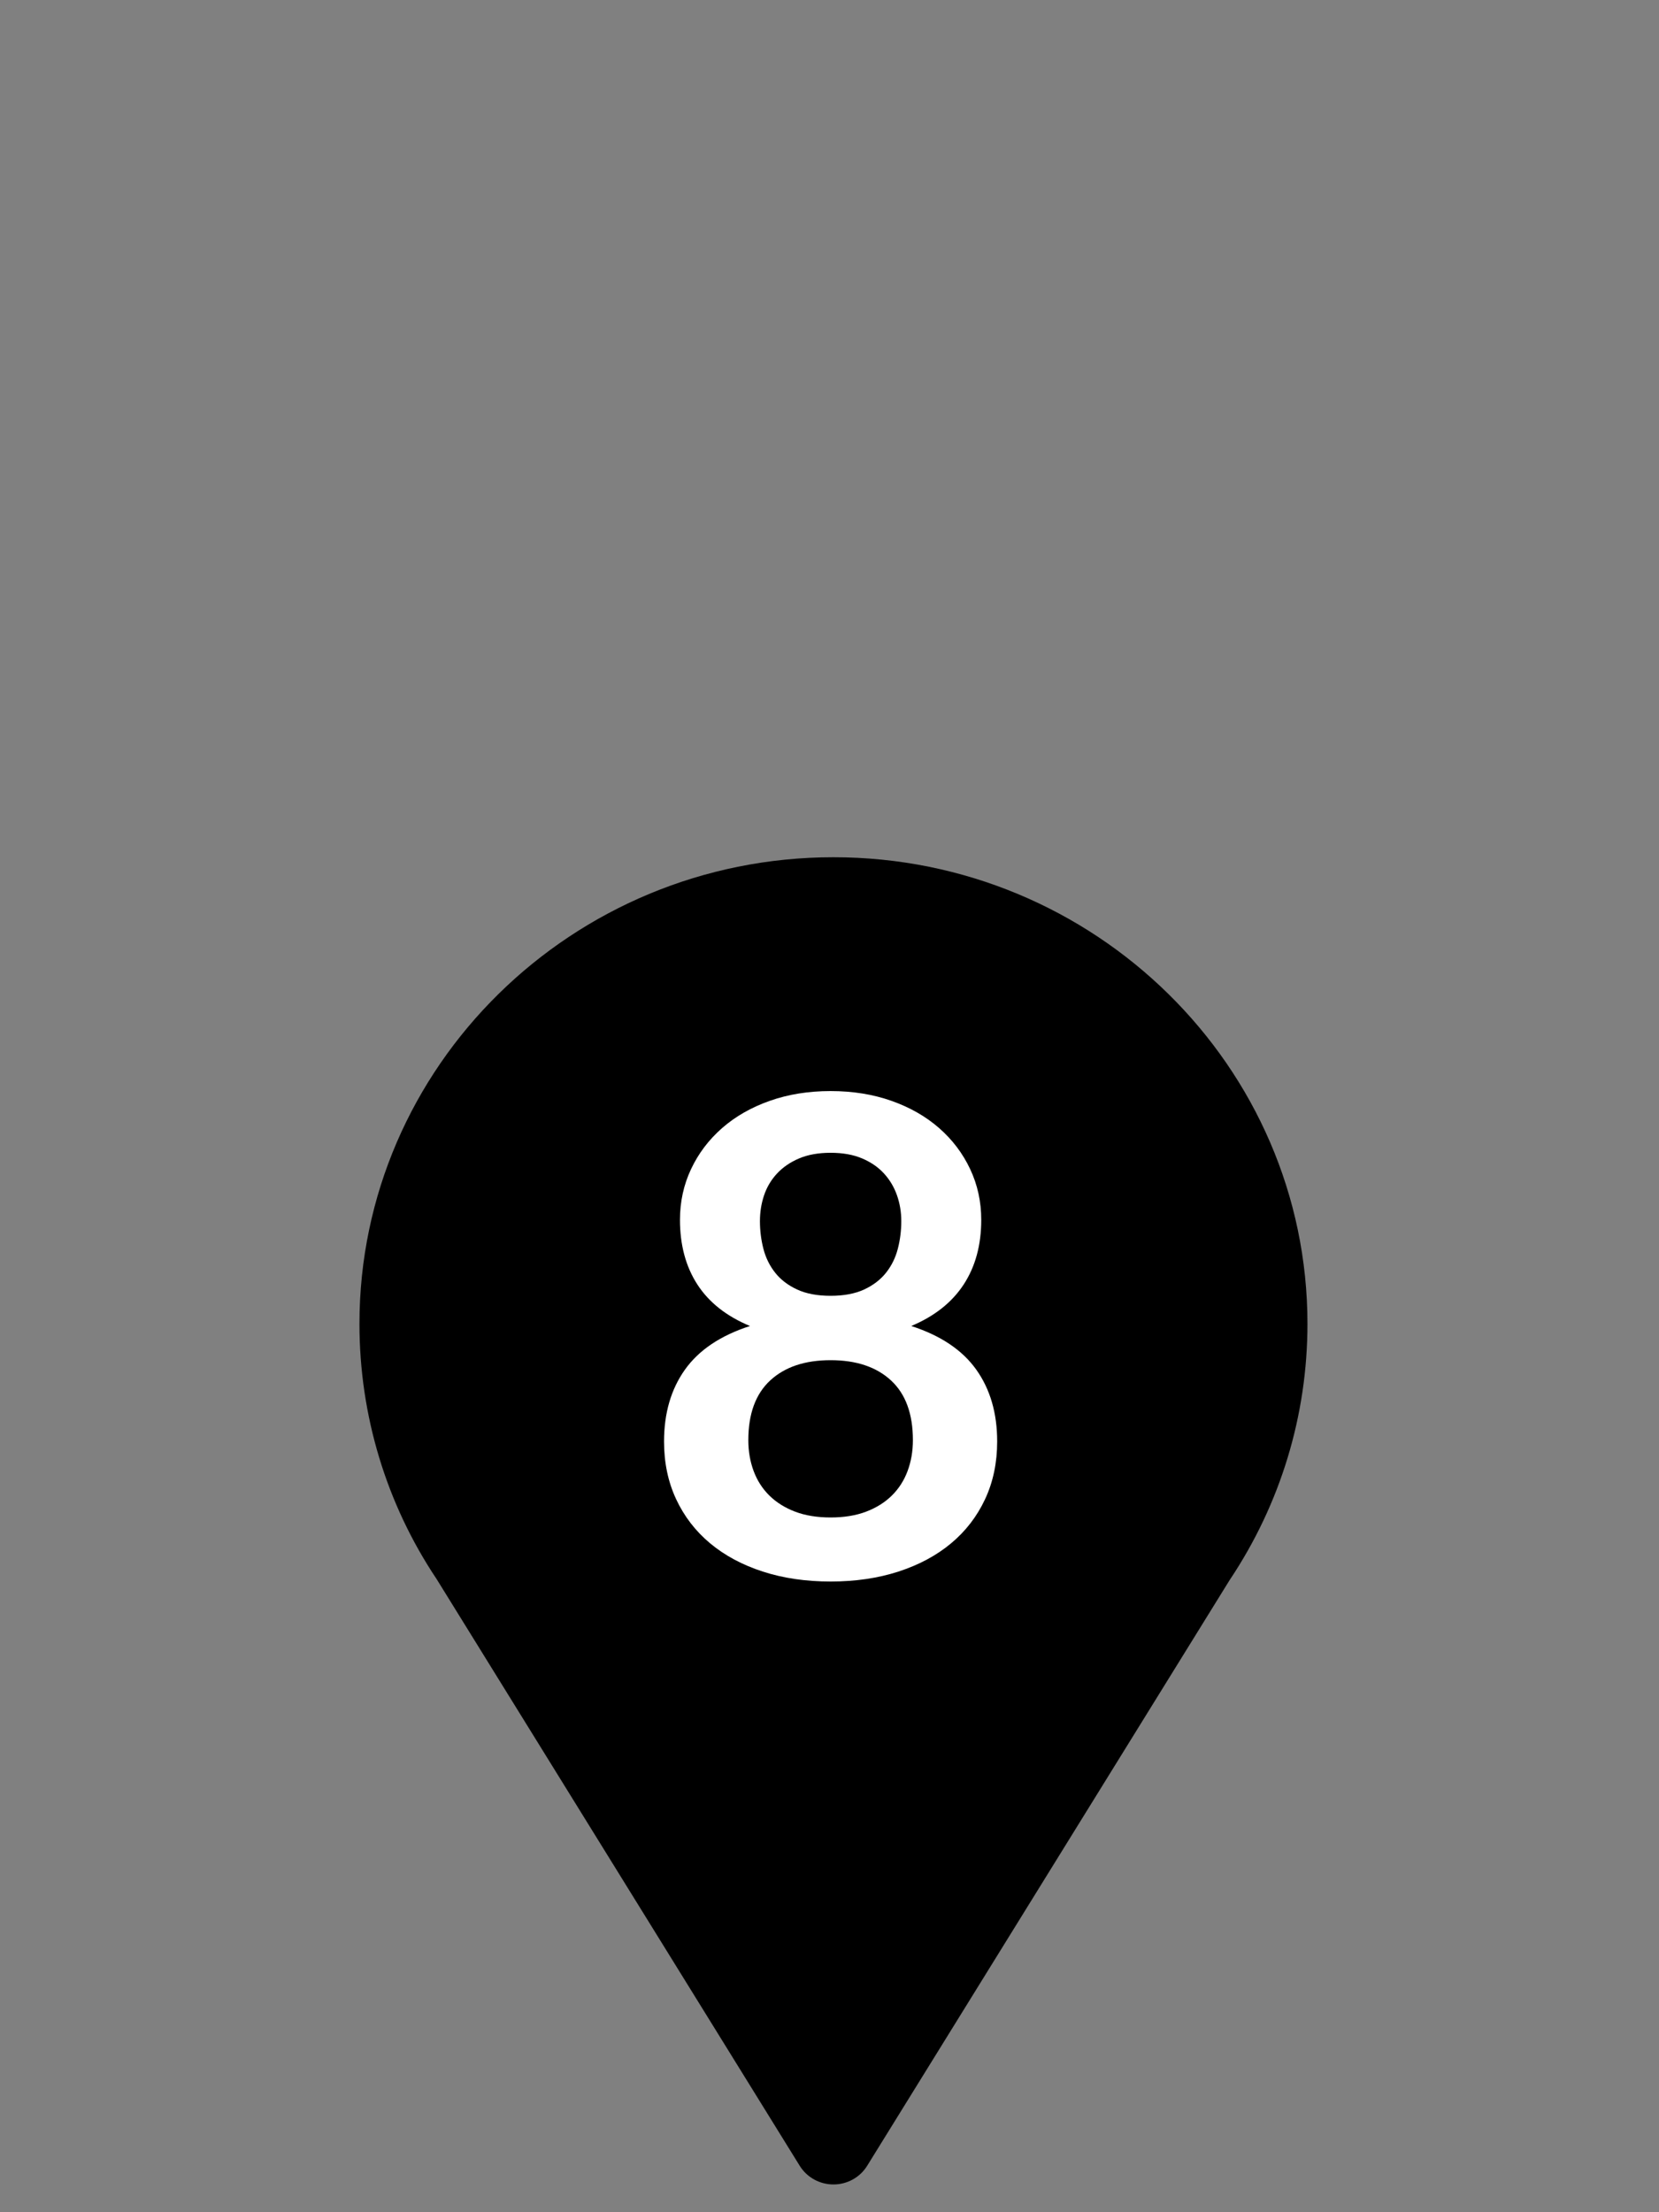
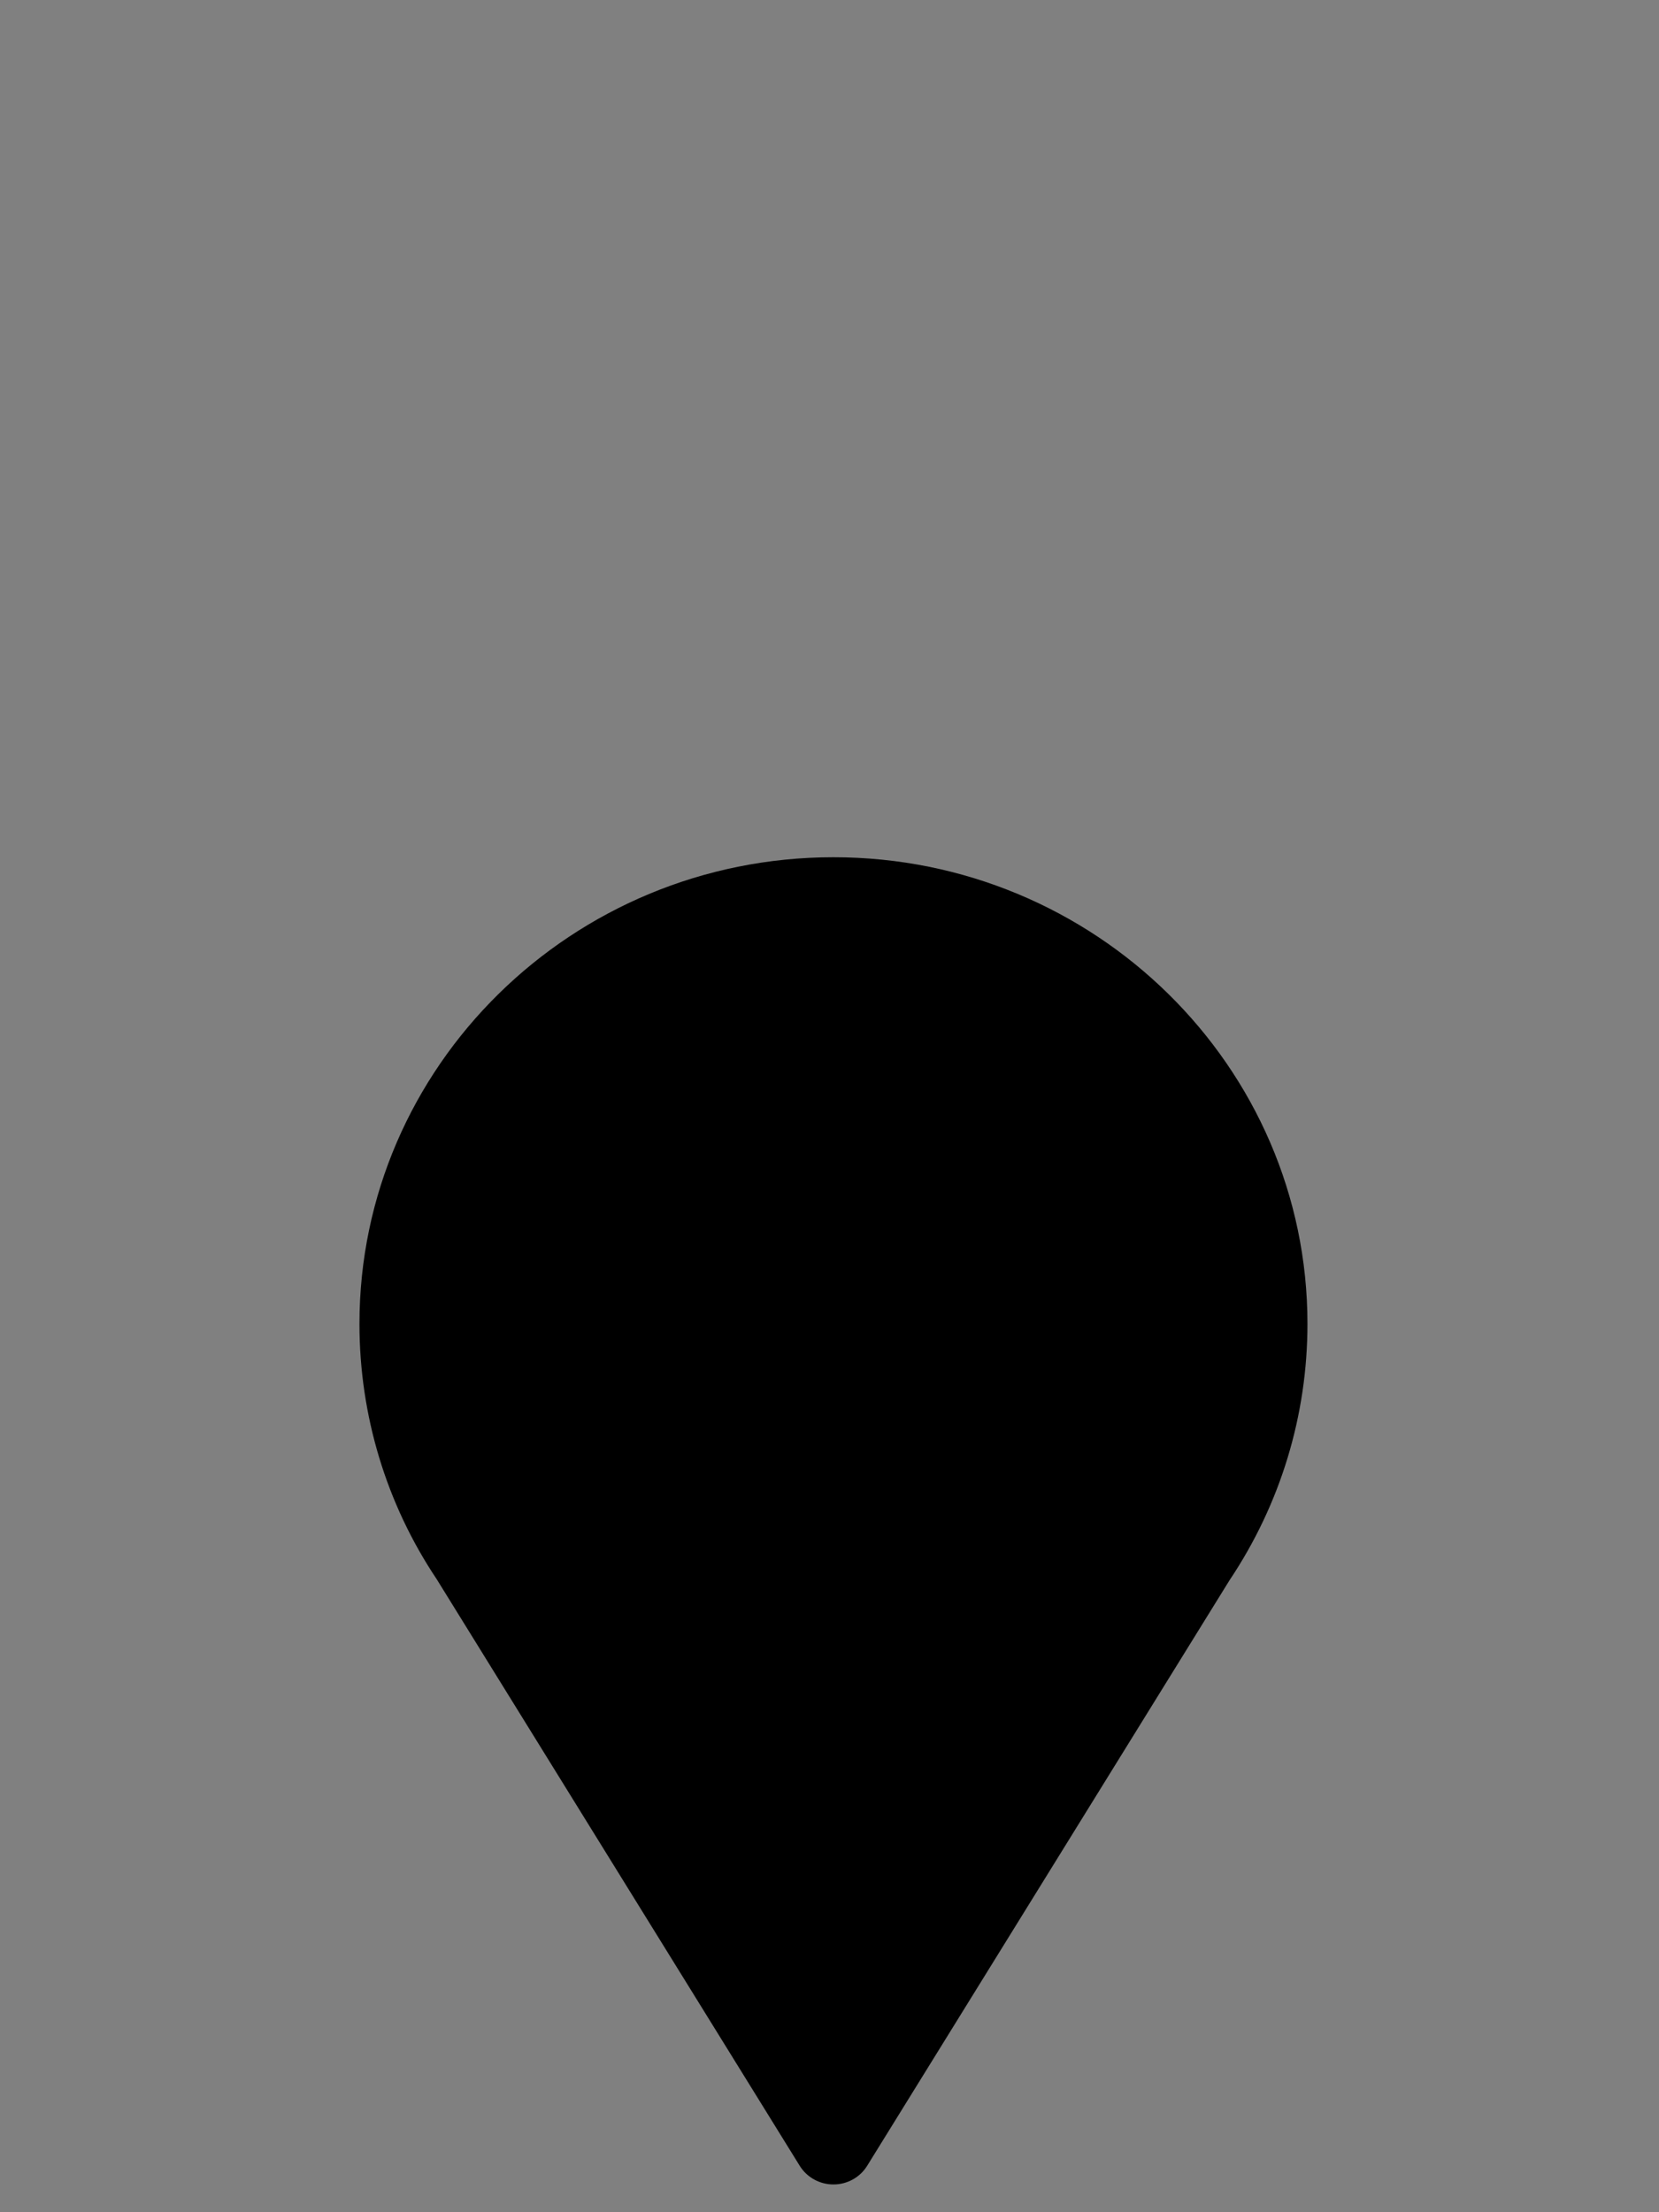
<svg xmlns="http://www.w3.org/2000/svg" width="60px" height="80px" viewBox="0 0 60 80" version="1.1">
  <rect x="0" y="0" width="60" height="80" fill="#808080" stroke="none" />
  <title>icon-marker-8</title>
  <desc>Created with Sketch.</desc>
  <g id="Page-1" stroke="none" stroke-width="1" fill="none" fill-rule="evenodd">
    <path d="M13,47.873 C13,51.183 13.974,54.389 15.793,57.107 L28.926,78.326 C29.186,78.742 29.646,78.996 30.143,78.996 C30.64,78.996 31.1,78.742 31.359,78.326 L44.469,57.144 C46.312,54.389 47.286,51.183 47.286,47.873 C47.286,38.569 39.596,31 30.143,31 C20.69,31 13,38.569 13,47.873 Z" id="pin" fill="#000000" fill-rule="nonzero" />
-     <path d="M30.04,57.192 C29.144,57.192 28.326,57.072 27.586,56.832 C26.846,56.592 26.212,56.252 25.684,55.812 C25.156,55.372 24.746,54.84 24.454,54.216 C24.162,53.592 24.016,52.896 24.016,52.128 C24.016,51.104 24.268,50.238 24.772,49.53 C25.276,48.822 26.06,48.296 27.124,47.952 C26.276,47.6 25.642,47.1 25.222,46.452 C24.802,45.804 24.592,45.024 24.592,44.112 C24.592,43.456 24.726,42.844 24.994,42.276 C25.262,41.708 25.636,41.214 26.116,40.794 C26.596,40.374 27.17,40.046 27.838,39.81 C28.506,39.574 29.24,39.456 30.04,39.456 C30.84,39.456 31.574,39.574 32.242,39.81 C32.91,40.046 33.484,40.374 33.964,40.794 C34.444,41.214 34.818,41.708 35.086,42.276 C35.354,42.844 35.488,43.456 35.488,44.112 C35.488,45.024 35.276,45.804 34.852,46.452 C34.428,47.1 33.796,47.6 32.956,47.952 C34.02,48.296 34.804,48.822 35.308,49.53 C35.812,50.238 36.064,51.104 36.064,52.128 C36.064,52.896 35.918,53.592 35.626,54.216 C35.334,54.84 34.924,55.372 34.396,55.812 C33.868,56.252 33.234,56.592 32.494,56.832 C31.754,57.072 30.936,57.192 30.04,57.192 Z M30.04,54.876 C30.528,54.876 30.956,54.806 31.324,54.666 C31.692,54.526 32.002,54.332 32.254,54.084 C32.506,53.836 32.696,53.54 32.824,53.196 C32.952,52.852 33.016,52.48 33.016,52.08 C33.016,51.128 32.752,50.408 32.224,49.92 C31.696,49.432 30.968,49.188 30.04,49.188 C29.112,49.188 28.384,49.432 27.856,49.92 C27.328,50.408 27.064,51.128 27.064,52.08 C27.064,52.48 27.128,52.852 27.256,53.196 C27.384,53.54 27.574,53.836 27.826,54.084 C28.078,54.332 28.388,54.526 28.756,54.666 C29.124,54.806 29.552,54.876 30.04,54.876 Z M30.04,46.86 C30.52,46.86 30.924,46.784 31.252,46.632 C31.58,46.48 31.844,46.278 32.044,46.026 C32.244,45.774 32.386,45.486 32.47,45.162 C32.554,44.838 32.596,44.504 32.596,44.16 C32.596,43.832 32.544,43.52 32.44,43.224 C32.336,42.928 32.18,42.666 31.972,42.438 C31.764,42.21 31.5,42.028 31.18,41.892 C30.86,41.756 30.48,41.688 30.04,41.688 C29.6,41.688 29.22,41.756 28.9,41.892 C28.58,42.028 28.314,42.21 28.102,42.438 C27.89,42.666 27.734,42.928 27.634,43.224 C27.534,43.52 27.484,43.832 27.484,44.16 C27.484,44.504 27.526,44.838 27.61,45.162 C27.694,45.486 27.836,45.774 28.036,46.026 C28.236,46.278 28.5,46.48 28.828,46.632 C29.156,46.784 29.56,46.86 30.04,46.86 Z" id="8" fill="#FFFFFF" />
  </g>
</svg>